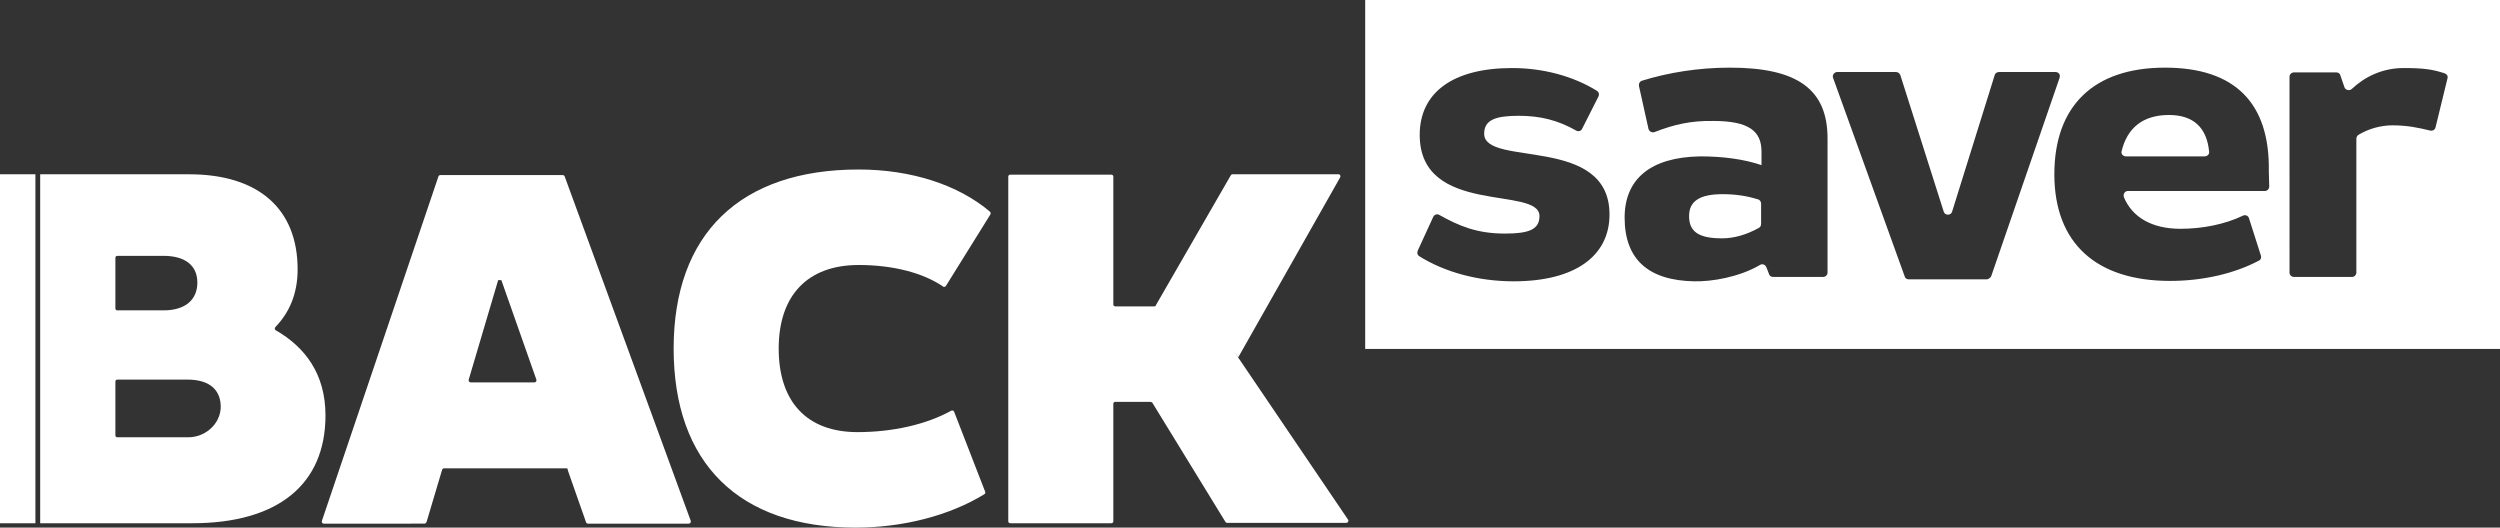
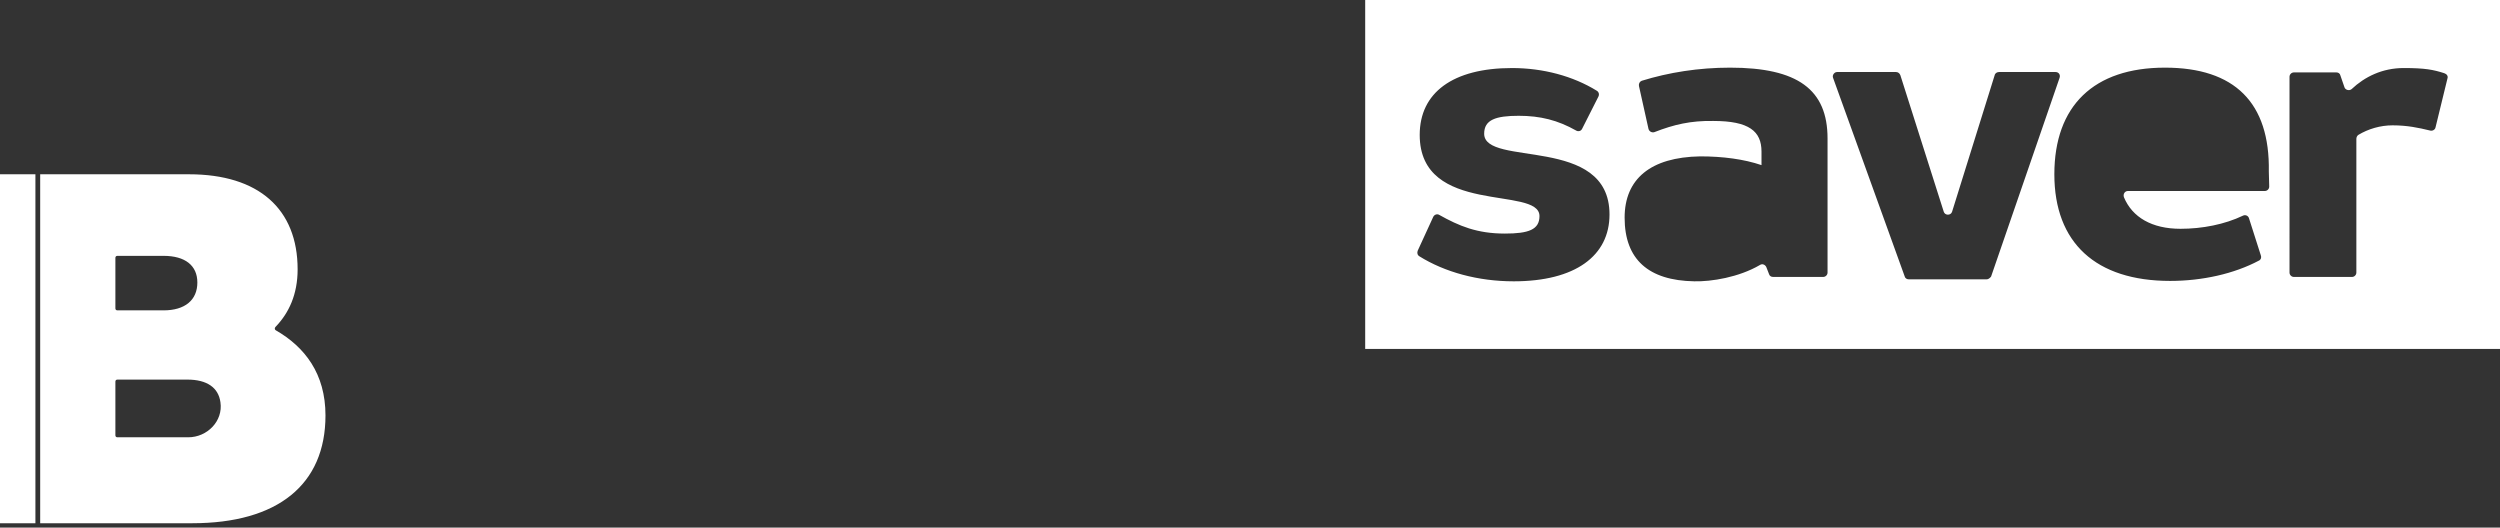
<svg xmlns="http://www.w3.org/2000/svg" id="Layer_1" viewBox="0 0 628.3 132.6">
  <rect x="0" y="0" width="628.3" height="132.6" fill="#333333" stroke="none" />
  <style>.st0{fill:#fff}</style>
-   <path class="st0" d="M142.3 117.7h-30.7c-.2 0-.4.1-.5.4l-3.9 13.1c-.1.2-.3.4-.5.4H81.4c-.4 0-.6-.3-.5-.7l29.3-86.6c.1-.2.3-.3.5-.3h30.7c.2 0 .4.1.5.3l31.7 86.6c.1.3-.1.7-.5.7h-25.3c-.2 0-.4-.1-.5-.3l-4.6-13.1c0-.4-.1-.5-.4-.5zm-8-21.6c.4 0 .6-.3.5-.7l-8.8-25h-.8l-7.4 25c-.1.3.1.7.5.7h16zM215.8 66.6c-12.8 0-20.1 7.6-20.1 21s7.1 21 19.8 21c8.8 0 17.3-1.9 23.6-5.4.3-.1.6 0 .7.3l7.8 20.1c.1.2 0 .5-.2.6-8.8 5.4-20.5 8.4-32.4 8.4-29.3 0-45.7-16.2-45.7-45s16.7-45 46.5-45c13.3 0 25.1 3.9 33 10.6.2.2.2.5.1.7l-11.2 18c-.2.2-.5.3-.7.1-5-3.4-12.5-5.4-21.2-5.4zM289.1 101h-8.8c-.3 0-.5.2-.5.5V131c0 .3-.2.5-.5.5h-25.4c-.3 0-.5-.2-.5-.5V44.4c0-.3.2-.5.5-.5h25.4c.3 0 .5.2.5.5v32.1c0 .3.2.5.5.5h9.8c.2 0 .4-.1.4-.3l18.8-32.6c.1-.2.3-.3.4-.3h26.7c.4 0 .6.4.4.8l-25.6 45.2-1.2-1.7 28.8 42.5c.2.3 0 .8-.4.8h-30c-.2 0-.3-.1-.4-.2l-18.4-30c-.1-.1-.3-.2-.5-.2zM441.8 50.1c-2.9-.9-5.7-1.3-8.9-1.3-5.8 0-8.4 1.8-8.4 5.5 0 4 2.5 5.6 8.3 5.6 3 0 6.1-.9 9.2-2.6.4-.2.6-.6.6-1v-5.1c0-.5-.3-1-.8-1.1zM545.1 28.9c-6.6 0-10.5 3.3-11.9 9.1-.2.7.4 1.3 1.1 1.3h19.8c.6 0 1.2-.5 1.1-1.2-.6-6-3.9-9.2-10.1-9.2z" />
  <path class="st0" d="M343.1 0v87.7h285.2V0H343.1zm37.3 70.7c-8.9 0-17.3-2.3-23.7-6.3-.5-.3-.6-.9-.4-1.4l3.9-8.5c.3-.6 1-.8 1.5-.5 5 2.8 9.5 4.7 16.5 4.7 6 0 8.7-1 8.7-4.4 0-7.7-30.1.1-30.1-20.4 0-10.6 8.3-16.8 23.2-16.8 7.8 0 15.3 2 21.3 5.7.5.3.7.9.4 1.5l-4.1 8.1c-.3.6-1 .7-1.5.4-4.6-2.6-9-3.7-14.4-3.7-5.8 0-8.7 1-8.7 4.5 0 8.5 31.5.2 31.5 20.3 0 10.4-8.6 16.8-24.1 16.8zm78.9-2.2c0 .6-.5 1.1-1.1 1.1h-12.6c-.5 0-.9-.3-1-.7l-.7-1.8c-.3-.6-1-.9-1.6-.5-5.3 3.1-12.2 4.2-16.5 4.1-11.5-.2-17.5-5.5-17.5-16 0-9.7 6.5-15.2 19-15.4 5.7 0 11 .7 15.4 2.2v-3.4c0-5.1-3.1-7.7-12.1-7.7-5.7-.1-9.9.9-14.8 2.8-.6.2-1.3-.1-1.5-.8l-2.4-10.8c-.1-.6.2-1.1.7-1.3 6.8-2.1 14.3-3.3 22.2-3.3 17 0 24.5 5.5 24.5 17.8v33.7zm40 1.7h-19.6c-.5 0-.9-.3-1-.7l-18-49.9c-.3-.7.3-1.5 1-1.5h14.8c.5 0 .9.3 1.1.8l10.9 34.3c.3 1 1.8 1 2.1 0l10.7-34.3c.1-.5.6-.8 1.1-.8h14.2c.8 0 1.3.7 1 1.5l-17.2 49.9c-.3.4-.7.7-1.1.7zm71-23.3c0 .6-.5 1.1-1.1 1.1h-34.4c-.8 0-1.3.8-1 1.6 2.1 5 7 7.9 14.2 7.9 5.5 0 11.1-1.1 15.7-3.3.6-.3 1.3 0 1.5.6l3 9.4c.2.5 0 1.1-.5 1.3-6.2 3.3-14.2 5.1-22.3 5.1-18.7 0-29.1-9.6-29.1-26.8 0-17.2 9.9-26.8 27.8-26.8 17.5 0 26.4 8.8 26.1 26.1l.1 3.8zm44.8-27.2l-3 12.3c-.1.6-.8 1-1.4.8-2.9-.7-5.7-1.3-9.4-1.3-3.1 0-6.1.9-8.6 2.4-.3.2-.5.6-.5 1v33.6c0 .6-.5 1.1-1.1 1.1h-14.6c-.6 0-1.1-.5-1.1-1.1V19.3c0-.6.5-1.1 1.1-1.1h10.7c.5 0 .9.3 1 .8l1 2.9c.2.7 1.2 1 1.8.5 3.3-3.1 7.7-5.3 13.1-5.3 5.3 0 7.4.4 10.2 1.3.6.2 1 .7.8 1.3zM0 43.8h8.9v87.7H0zM69.3 83c-.3-.2-.3-.5-.1-.8 3.4-3.5 5.6-8.2 5.6-14.5 0-15.2-9.8-23.9-27.3-23.9H10.1v87.7h38.2c21.5 0 33.5-9.7 33.5-27.1 0-10.5-5.2-17.2-12.5-21.4zM29 64.8c0-.3.2-.5.5-.5h11.6c5.4 0 8.5 2.4 8.5 6.7 0 4.4-3.1 7-8.5 7H29.5c-.3 0-.5-.2-.5-.5V64.8zm18.3 45.1H29.5c-.3 0-.5-.2-.5-.5V95.9c0-.3.2-.5.5-.5h17.6c4.9 0 7.8 2 8.3 5.7.7 4.7-3.3 8.8-8.1 8.8z" />
</svg>